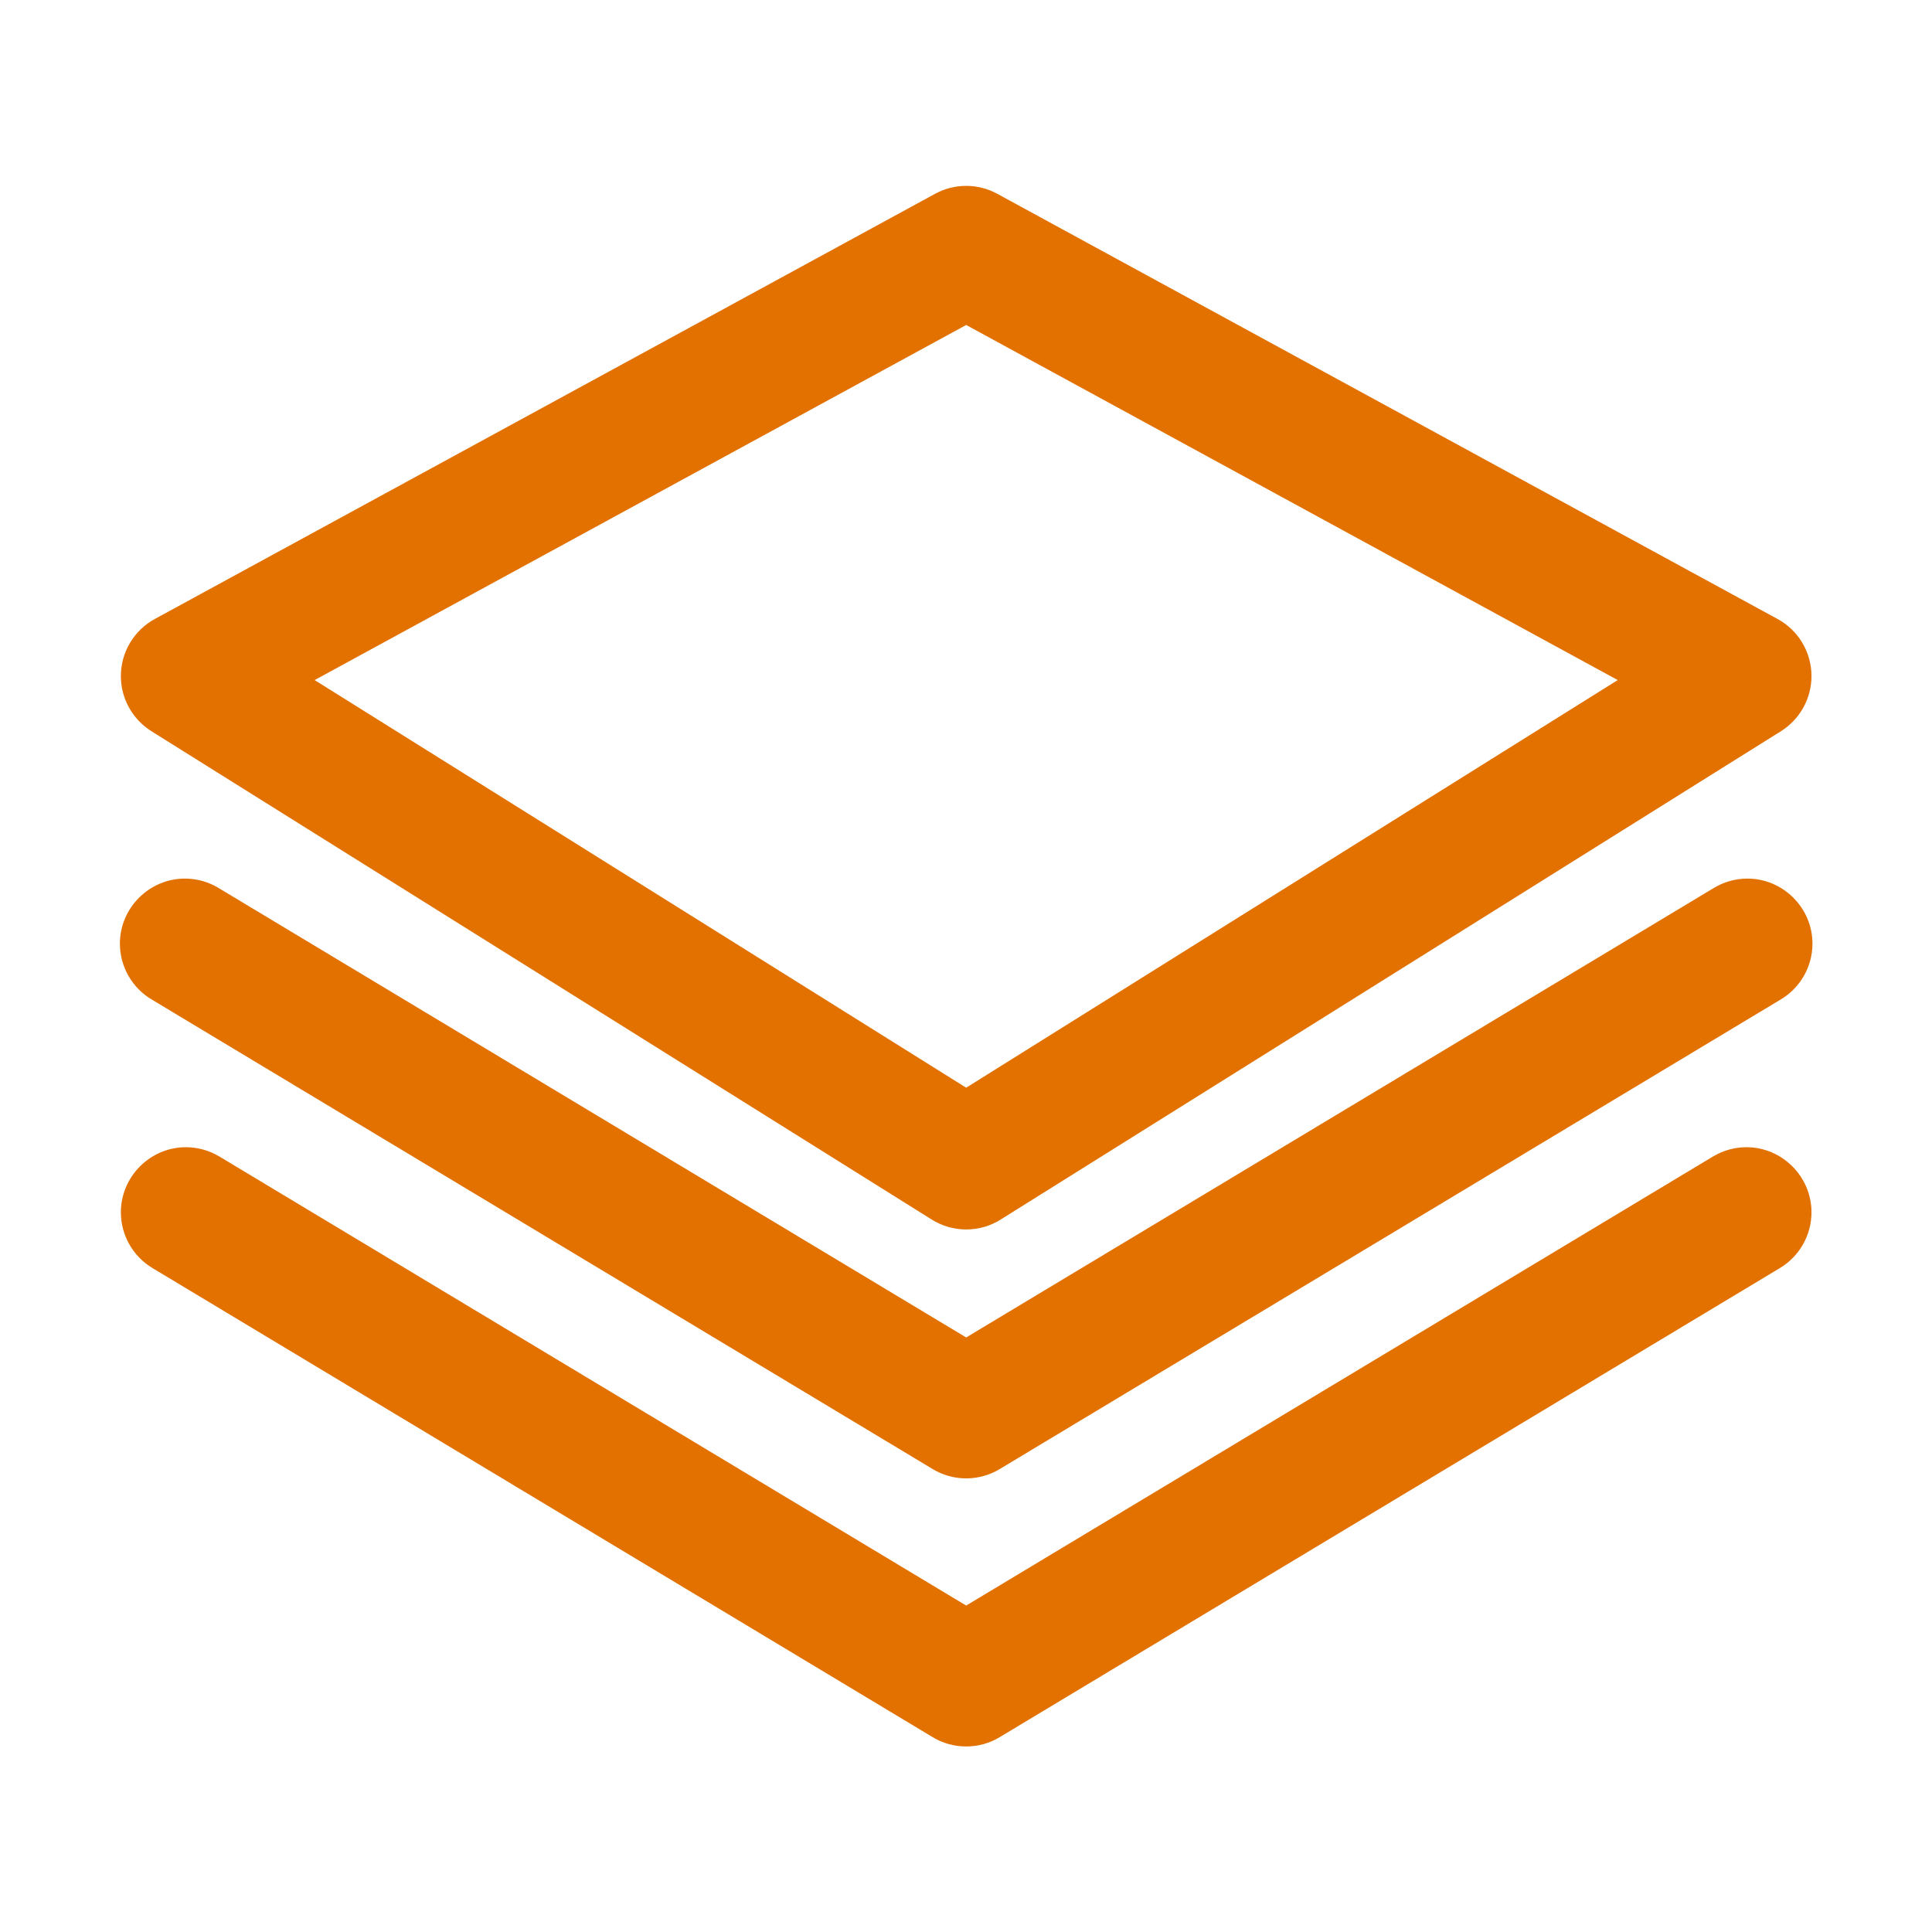
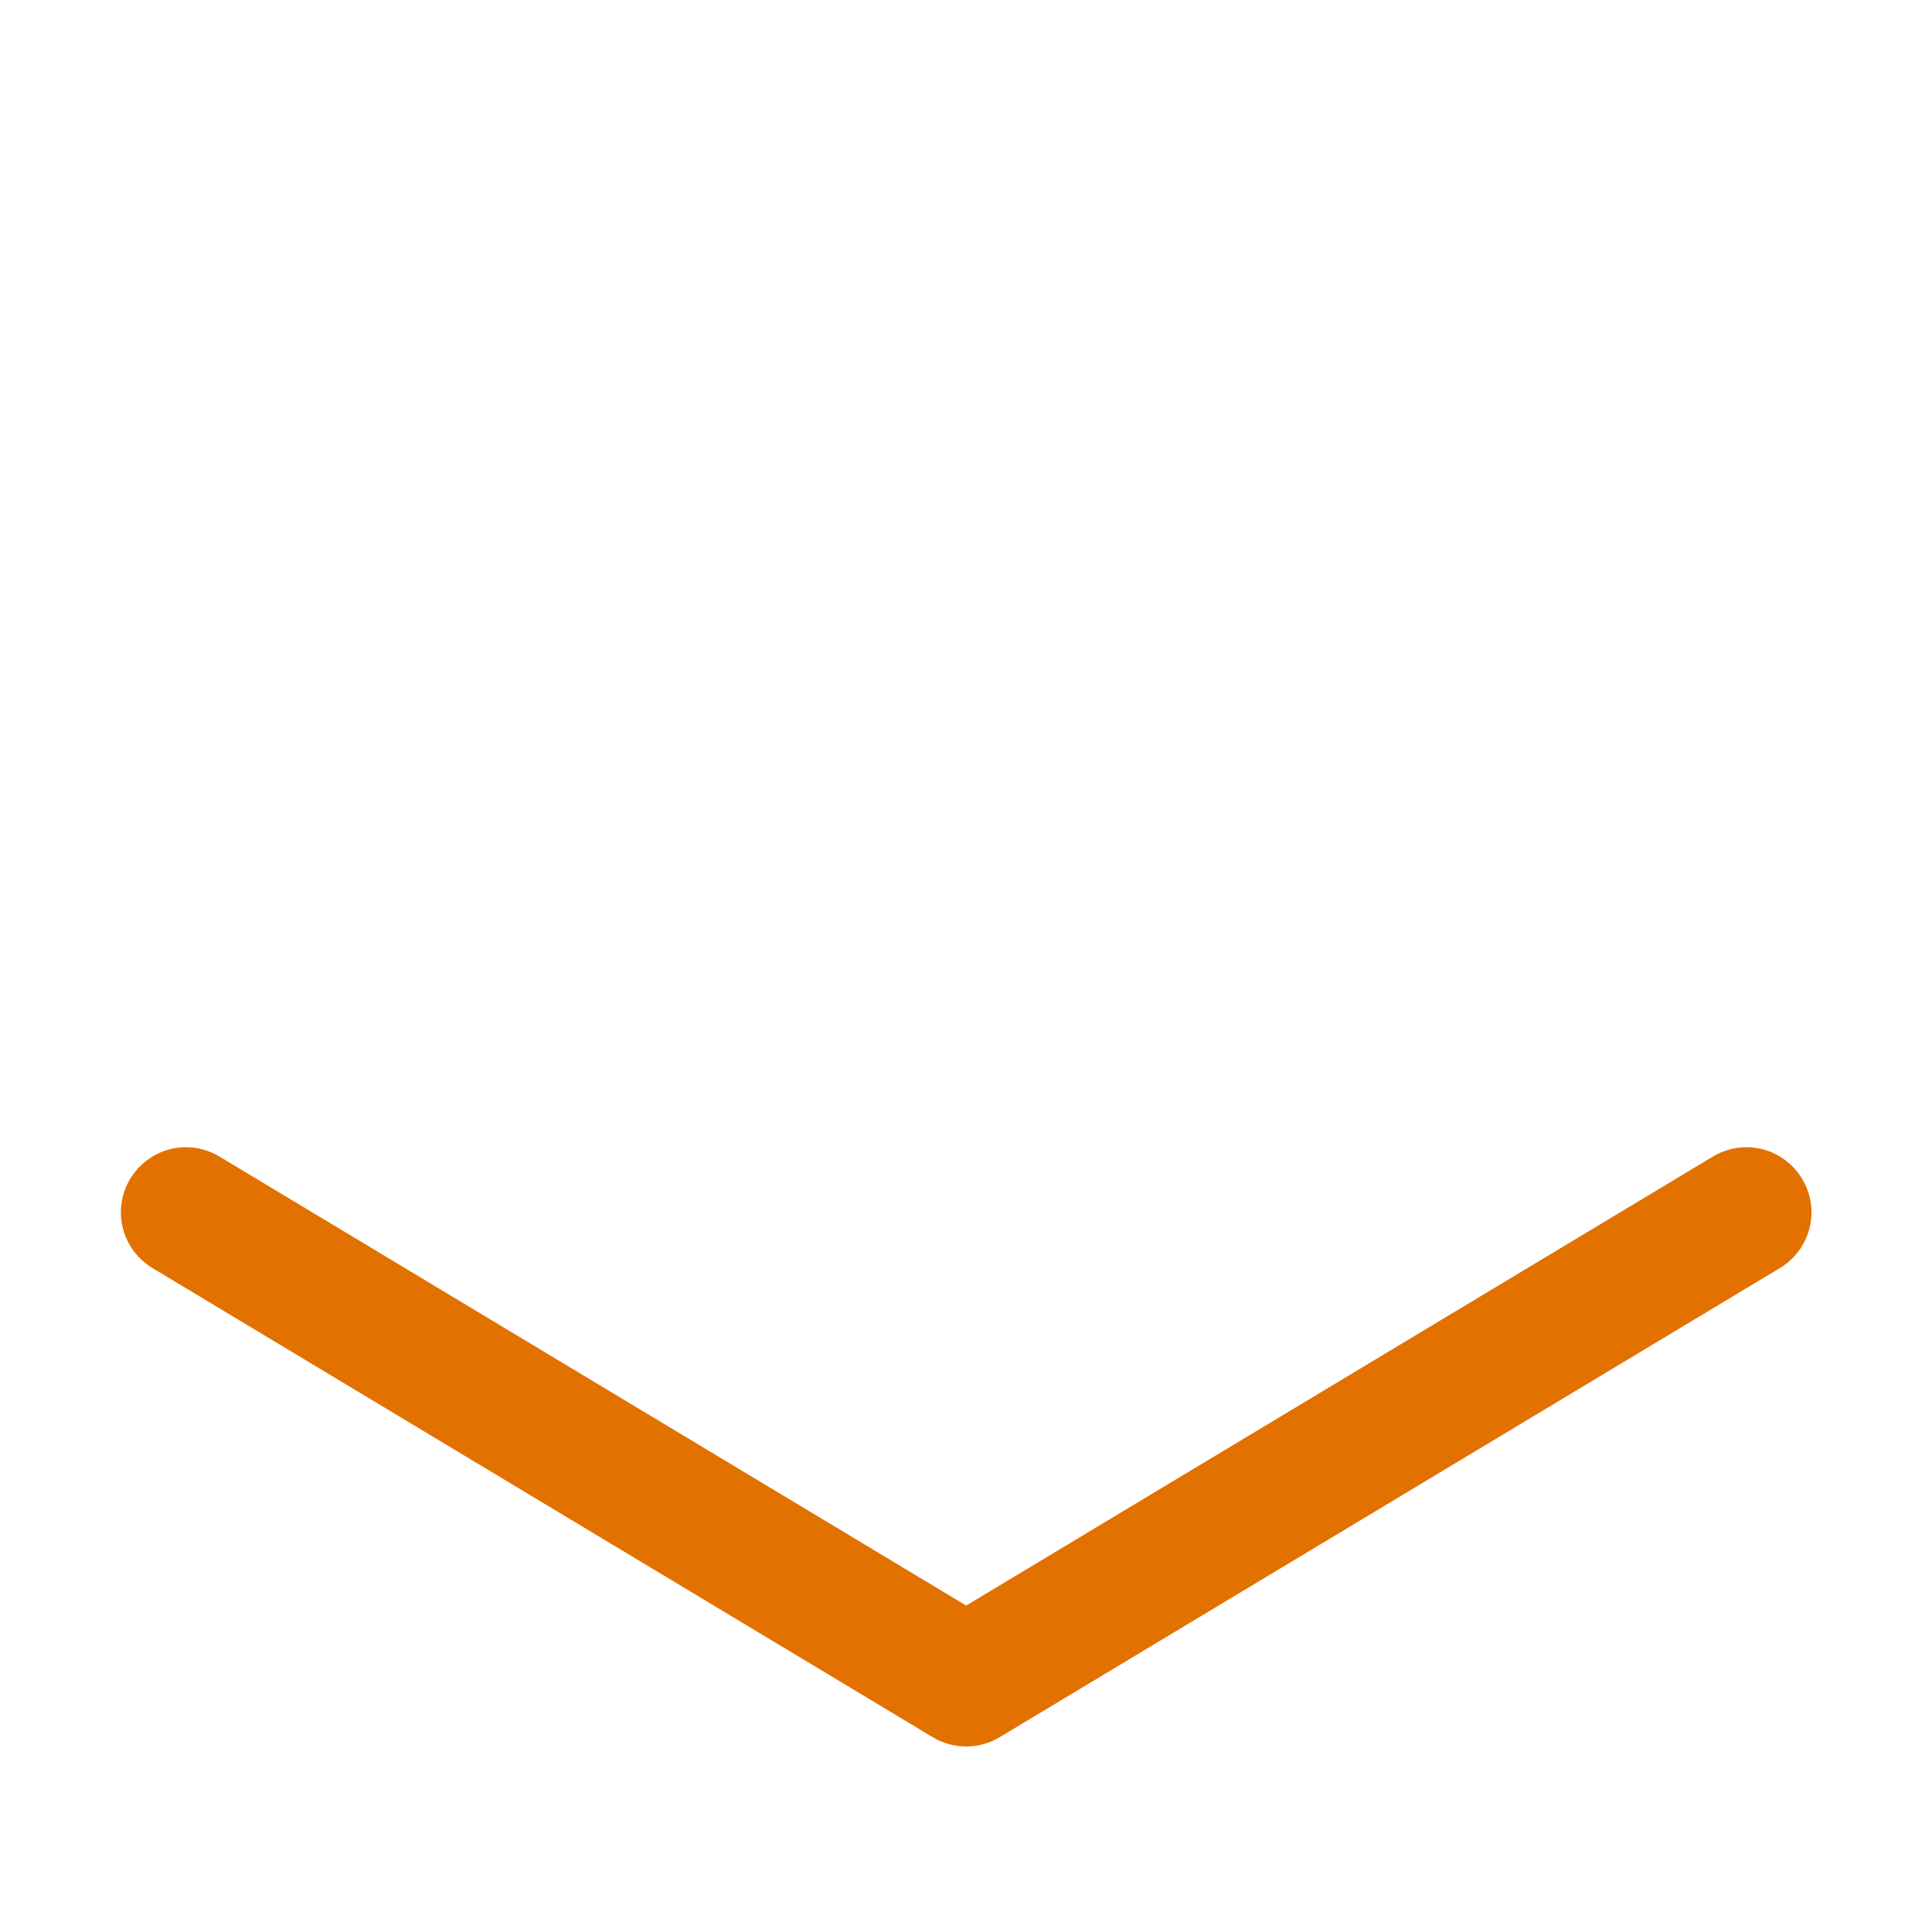
<svg xmlns="http://www.w3.org/2000/svg" width="100%" height="100%" viewBox="0 0 32 32" version="1.1" xml:space="preserve" style="fill-rule:evenodd;clip-rule:evenodd;stroke-linejoin:round;stroke-miterlimit:2;">
  <g id="_11">
    <g transform="matrix(1.077,0,0,1.077,-1.229,-1.229)">
-       <path d="M16,20.049C15.812,20.049 15.628,19.996 15.469,19.896L3.469,12.386C3.178,12.203 3,11.883 3,11.539C3,11.173 3.2,10.836 3.521,10.661L15.521,4.122C15.819,3.959 16.181,3.959 16.479,4.122L28.479,10.661C28.8,10.836 29,11.173 29,11.539C29,11.883 28.822,12.203 28.531,12.386L16.531,19.896C16.372,19.996 16.188,20.049 16,20.049ZM5.98,11.6L16,17.869L26.02,11.6L16,6.139L5.98,11.6Z" style="fill:rgb(226,113,0);fill-rule:nonzero;" />
-     </g>
+       </g>
    <g transform="matrix(1.077,0,0,1.077,-1.229,-1.229)">
-       <path d="M16,23.877C15.819,23.877 15.64,23.828 15.485,23.734L3.485,16.519C3.176,16.341 2.985,16.01 2.985,15.653C2.985,15.104 3.436,14.653 3.985,14.653C4.172,14.653 4.356,14.705 4.515,14.805L16,21.71L27.485,14.805C27.644,14.705 27.828,14.653 28.015,14.653C28.564,14.653 29.015,15.104 29.015,15.653C29.015,16.01 28.824,16.341 28.515,16.519L16.515,23.734C16.36,23.828 16.181,23.877 16,23.877Z" style="fill:rgb(226,113,0);fill-rule:nonzero;" />
-     </g>
+       </g>
    <g transform="matrix(1.077,0,0,1.077,-1.229,-1.229)">
      <path d="M16,28C15.819,28 15.64,27.951 15.485,27.857L3.485,20.642C3.184,20.461 3,20.135 3,19.785C3,19.236 3.451,18.784 4,18.784C4.181,18.784 4.359,18.834 4.515,18.927L16,25.833L27.485,18.927C27.641,18.834 27.819,18.784 28,18.784C28.549,18.784 29,19.236 29,19.785C29,20.135 28.816,20.461 28.515,20.642L16.515,27.857C16.36,27.951 16.181,28 16,28Z" style="fill:rgb(226,113,0);fill-rule:nonzero;" />
    </g>
  </g>
</svg>